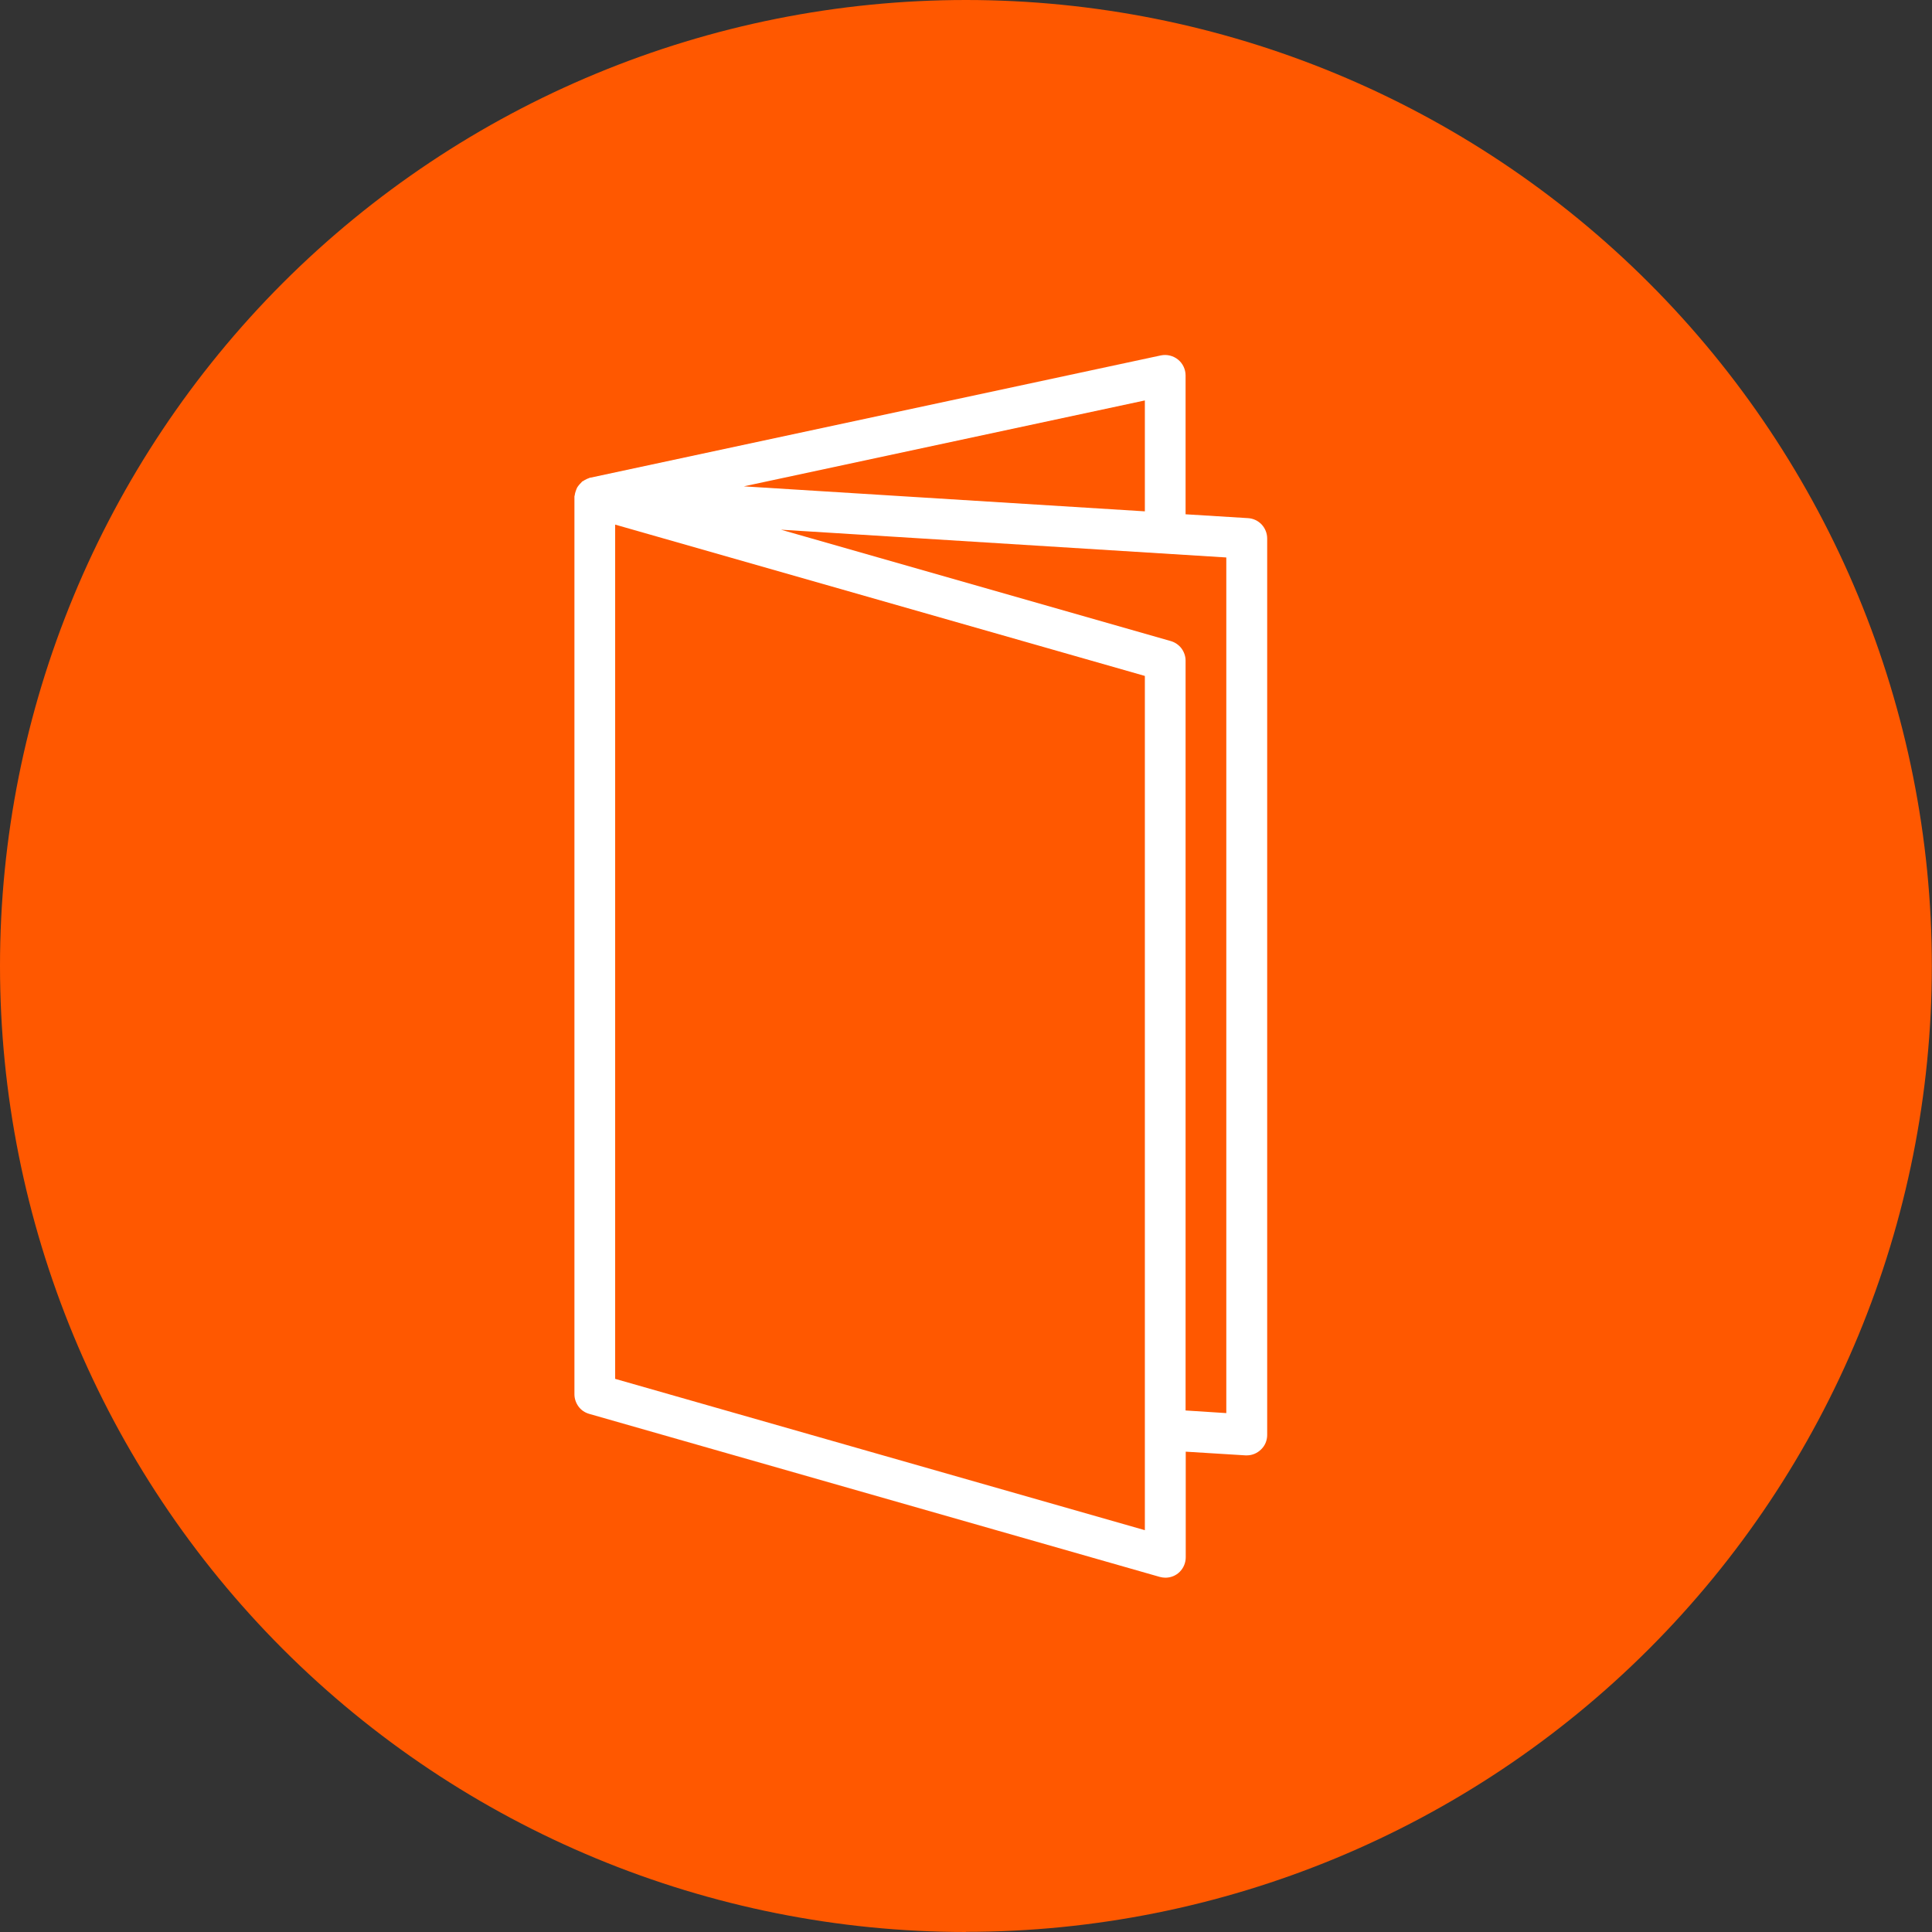
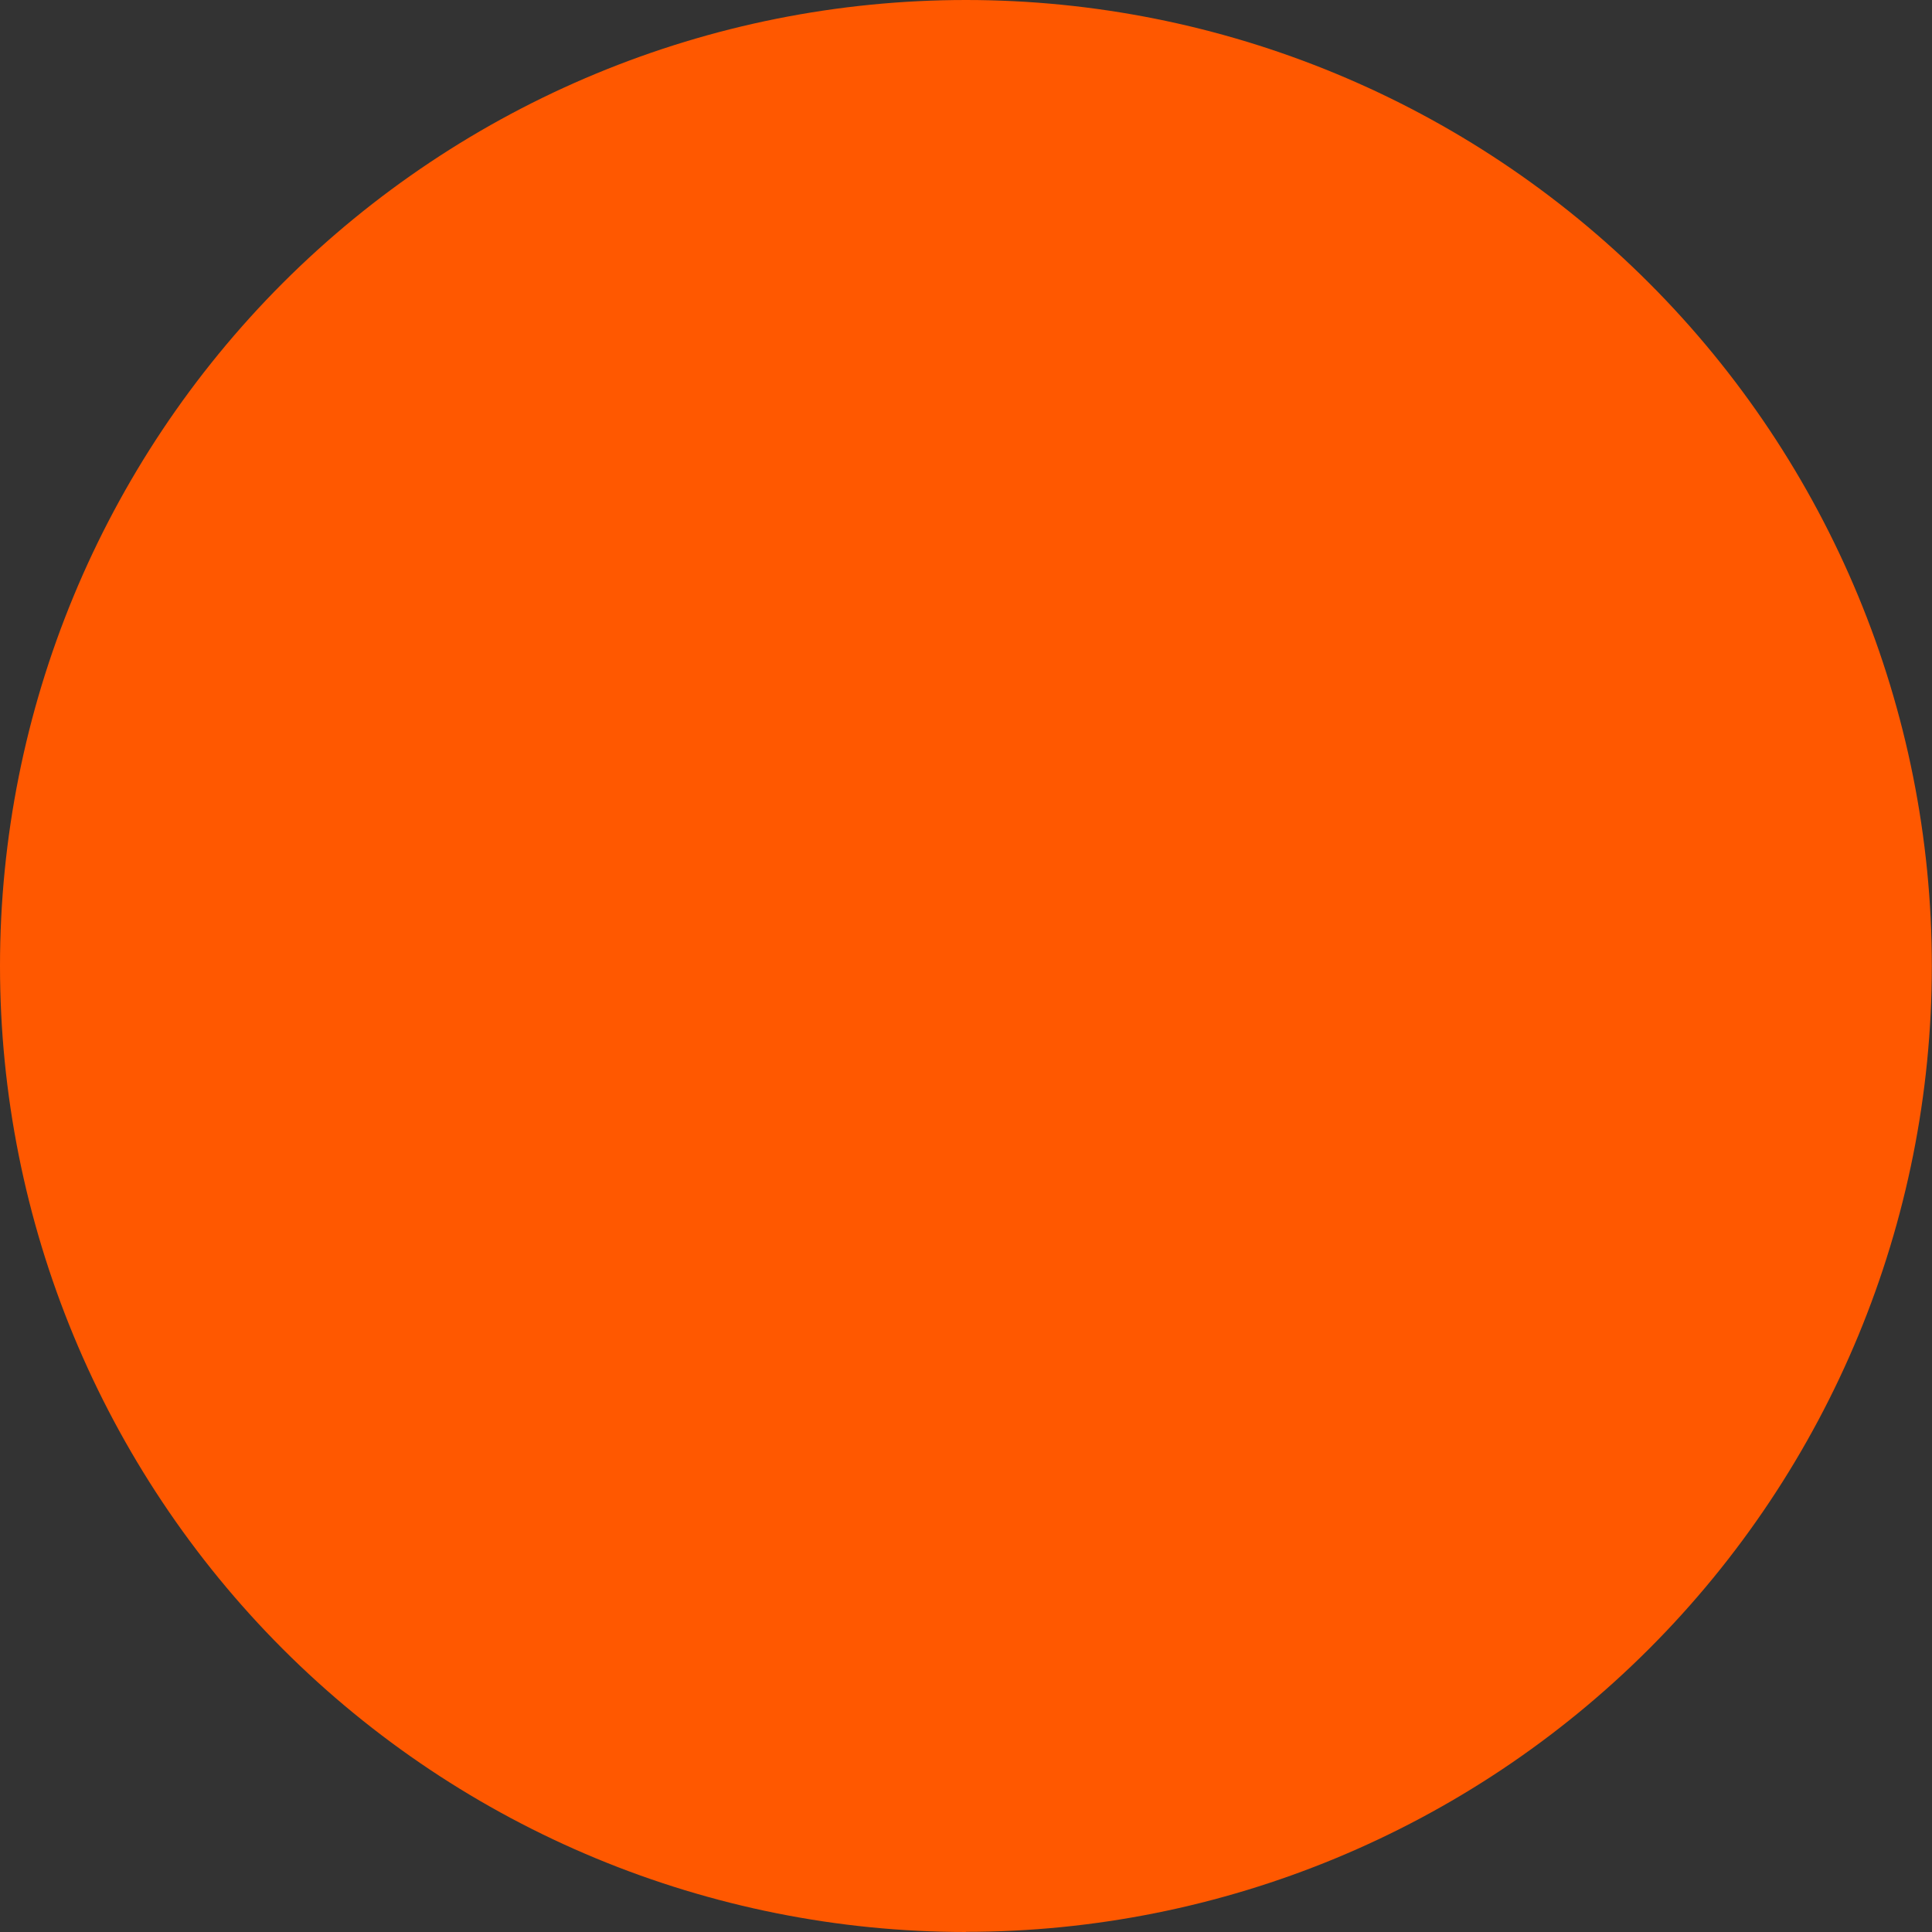
<svg xmlns="http://www.w3.org/2000/svg" id="Layer_1" viewBox="0 0 125.25 125.25">
  <rect x="0" y="0" width="125.25" height="125.25" fill="#333333" stroke="none" />
  <defs>
    <style>.cls-1{fill:#ff5800;}.cls-1,.cls-2{fill-rule:evenodd;stroke-width:0px;}.cls-2{fill:#fff;}</style>
  </defs>
  <path class="cls-1" d="m62.62,125.25c-16.61,0-32.54-6.6-44.28-18.34C6.6,95.16,0,79.23,0,62.62S6.6,30.09,18.34,18.34C30.09,6.6,46.01,0,62.62,0s32.54,6.6,44.28,18.34c11.74,11.74,18.34,27.67,18.34,44.28s-6.6,32.54-18.34,44.28c-11.74,11.74-27.67,18.34-44.28,18.34" />
-   <path class="cls-2" d="m79.5,91.61v-55.47l-28.87-1.8,25.27,7.22c.28.08.52.25.69.47.17.23.27.51.27.79v48.62l2.64.17m-5.28,7.58v-55.37l-34.34-9.81v55.38l34.34,9.81Zm0-66.03v-7.2l-26,5.57,26,1.62Zm-36.98-.94s0-.03,0-.04c0-.03.02-.05.02-.08.01-.08.03-.17.06-.25.03-.09.06-.17.1-.25.09-.14.2-.26.32-.38l.02-.02h.02s.07-.05.11-.07c.1-.06.22-.11.33-.15.02,0,.03-.02.06-.02h.03s0,0,0,0l36.95-7.92c.39-.08.8.02,1.11.27.31.25.49.63.49,1.03v9l4.05.25c.34.02.65.17.88.41.23.25.36.57.36.91v58.12c0,.35-.14.69-.39.93-.25.25-.58.39-.93.39-.03,0-.06,0-.08,0l-3.88-.24v6.85c0,.35-.14.69-.39.94-.25.25-.58.38-.93.38-.12,0-.24-.02-.36-.05l-36.99-10.57c-.28-.08-.52-.24-.69-.47-.17-.23-.27-.51-.27-.8v-58.16Z" />
</svg>